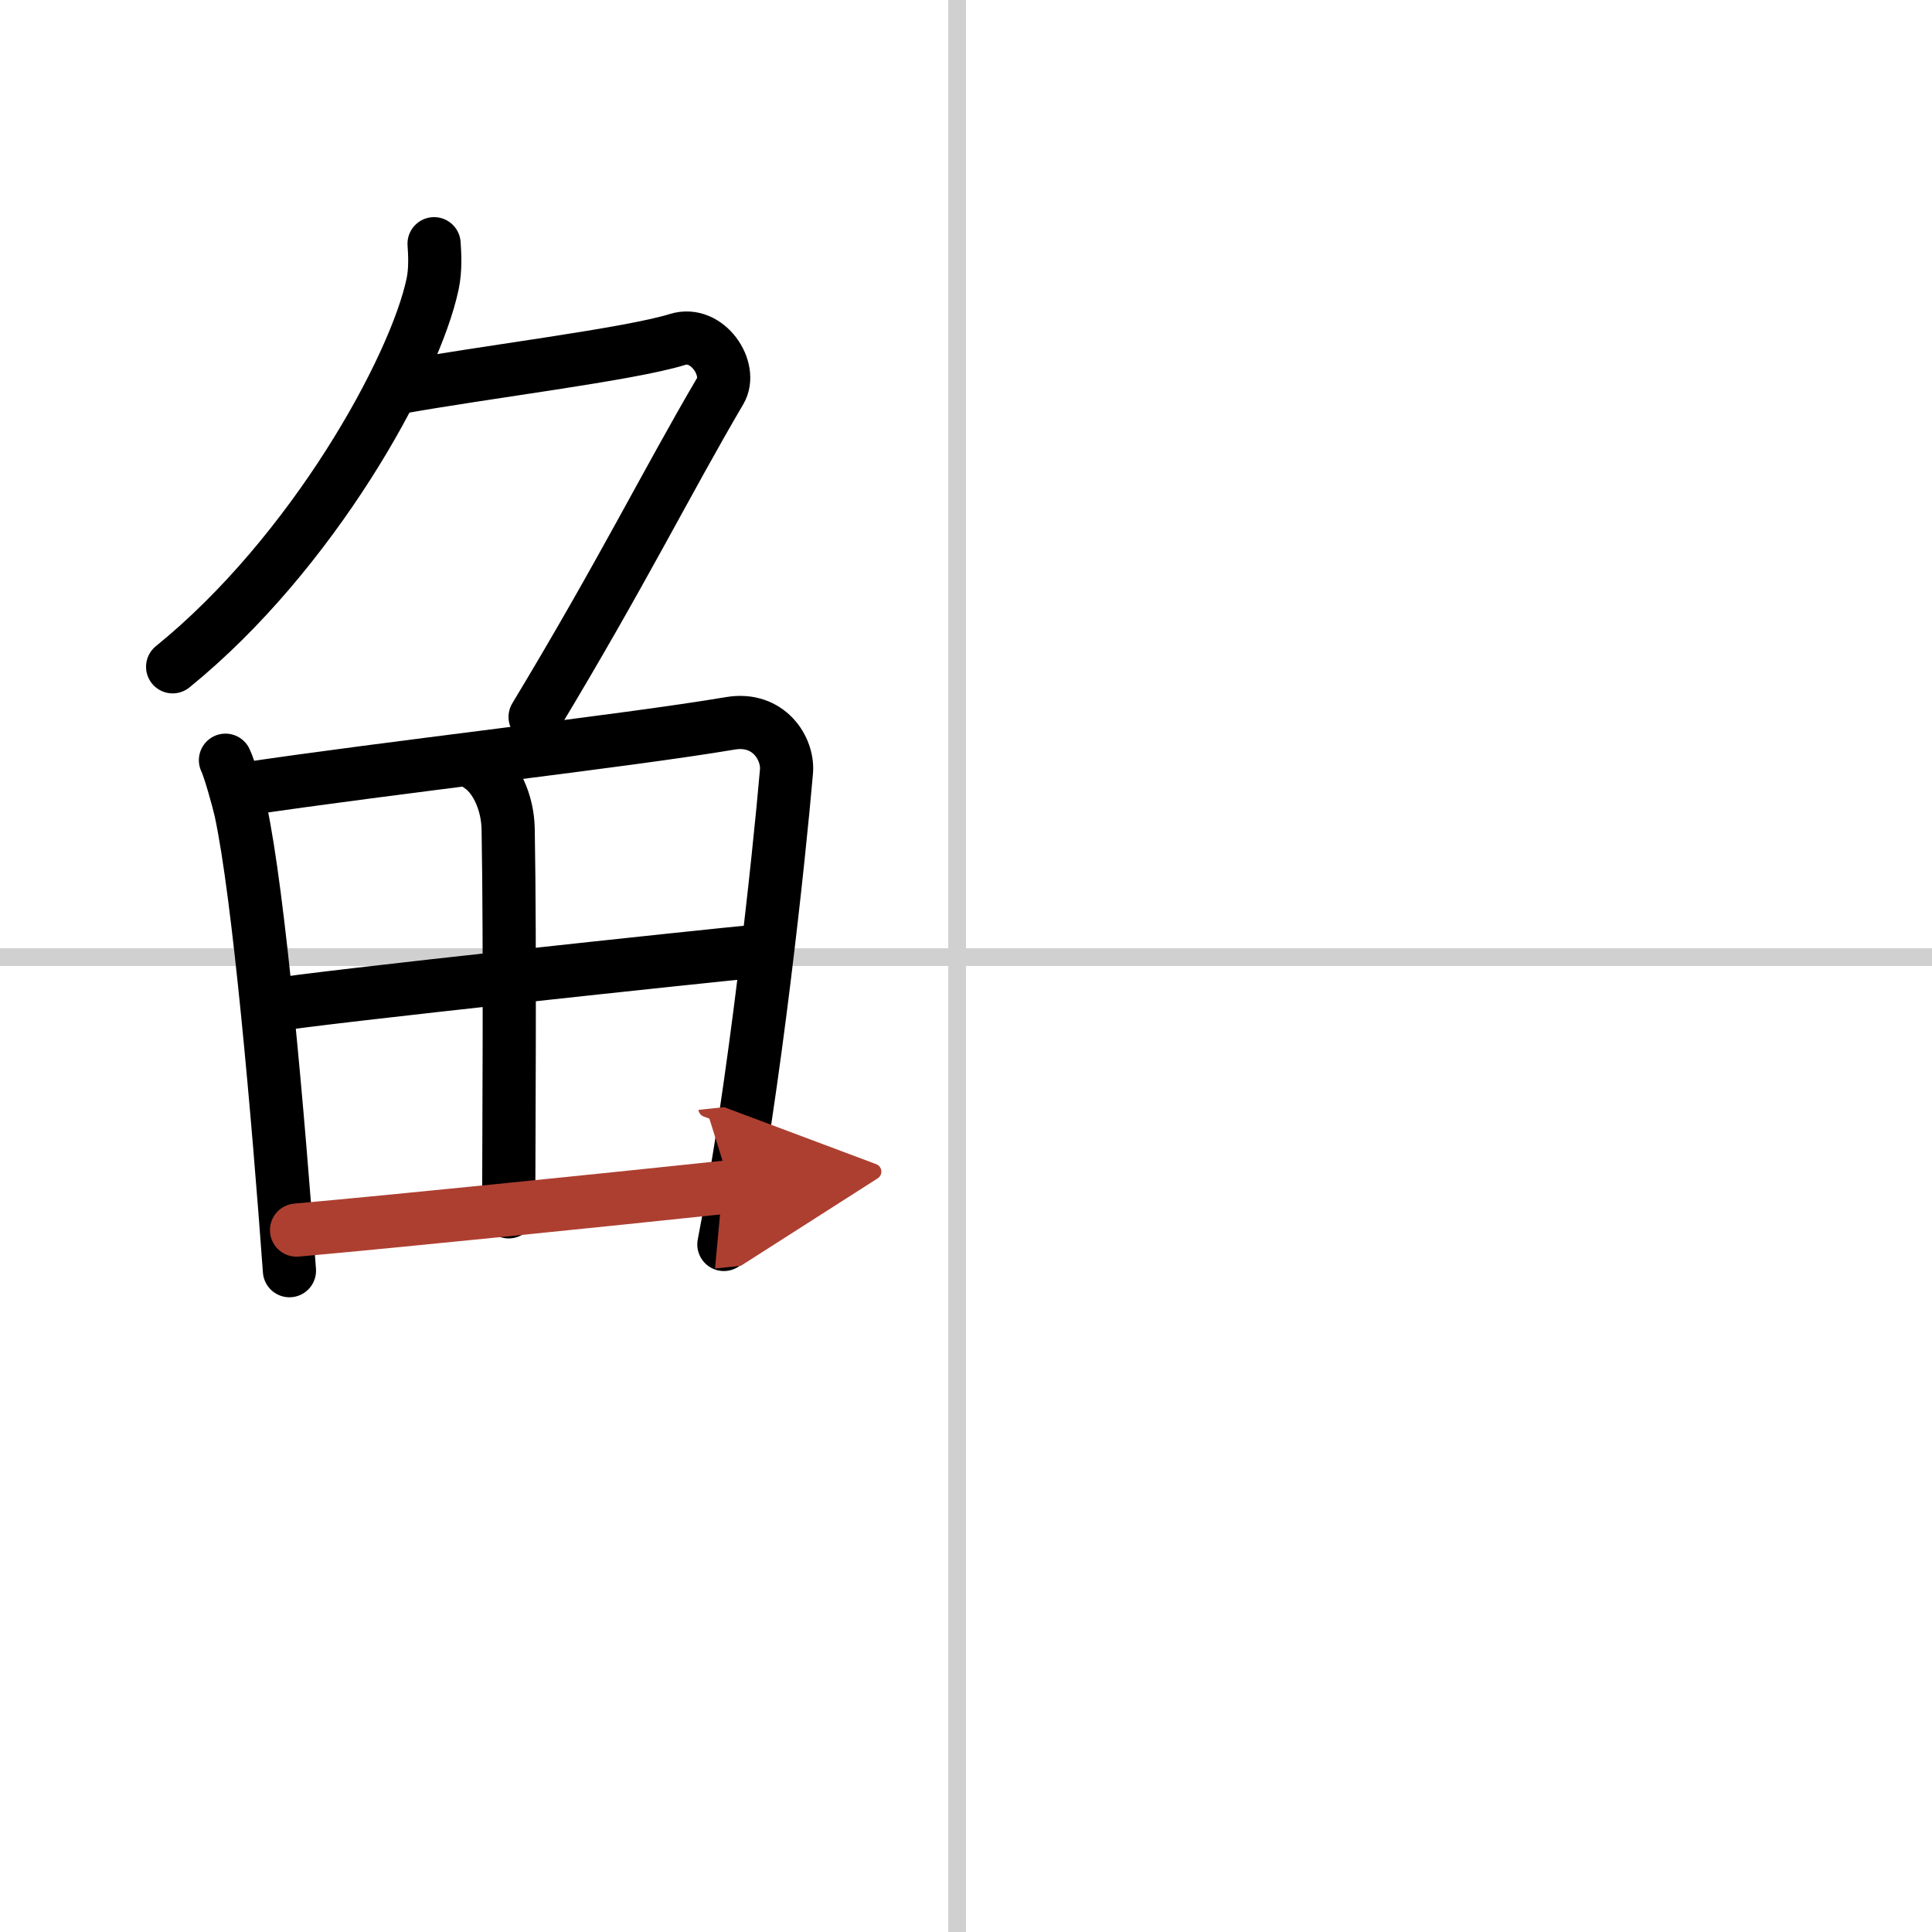
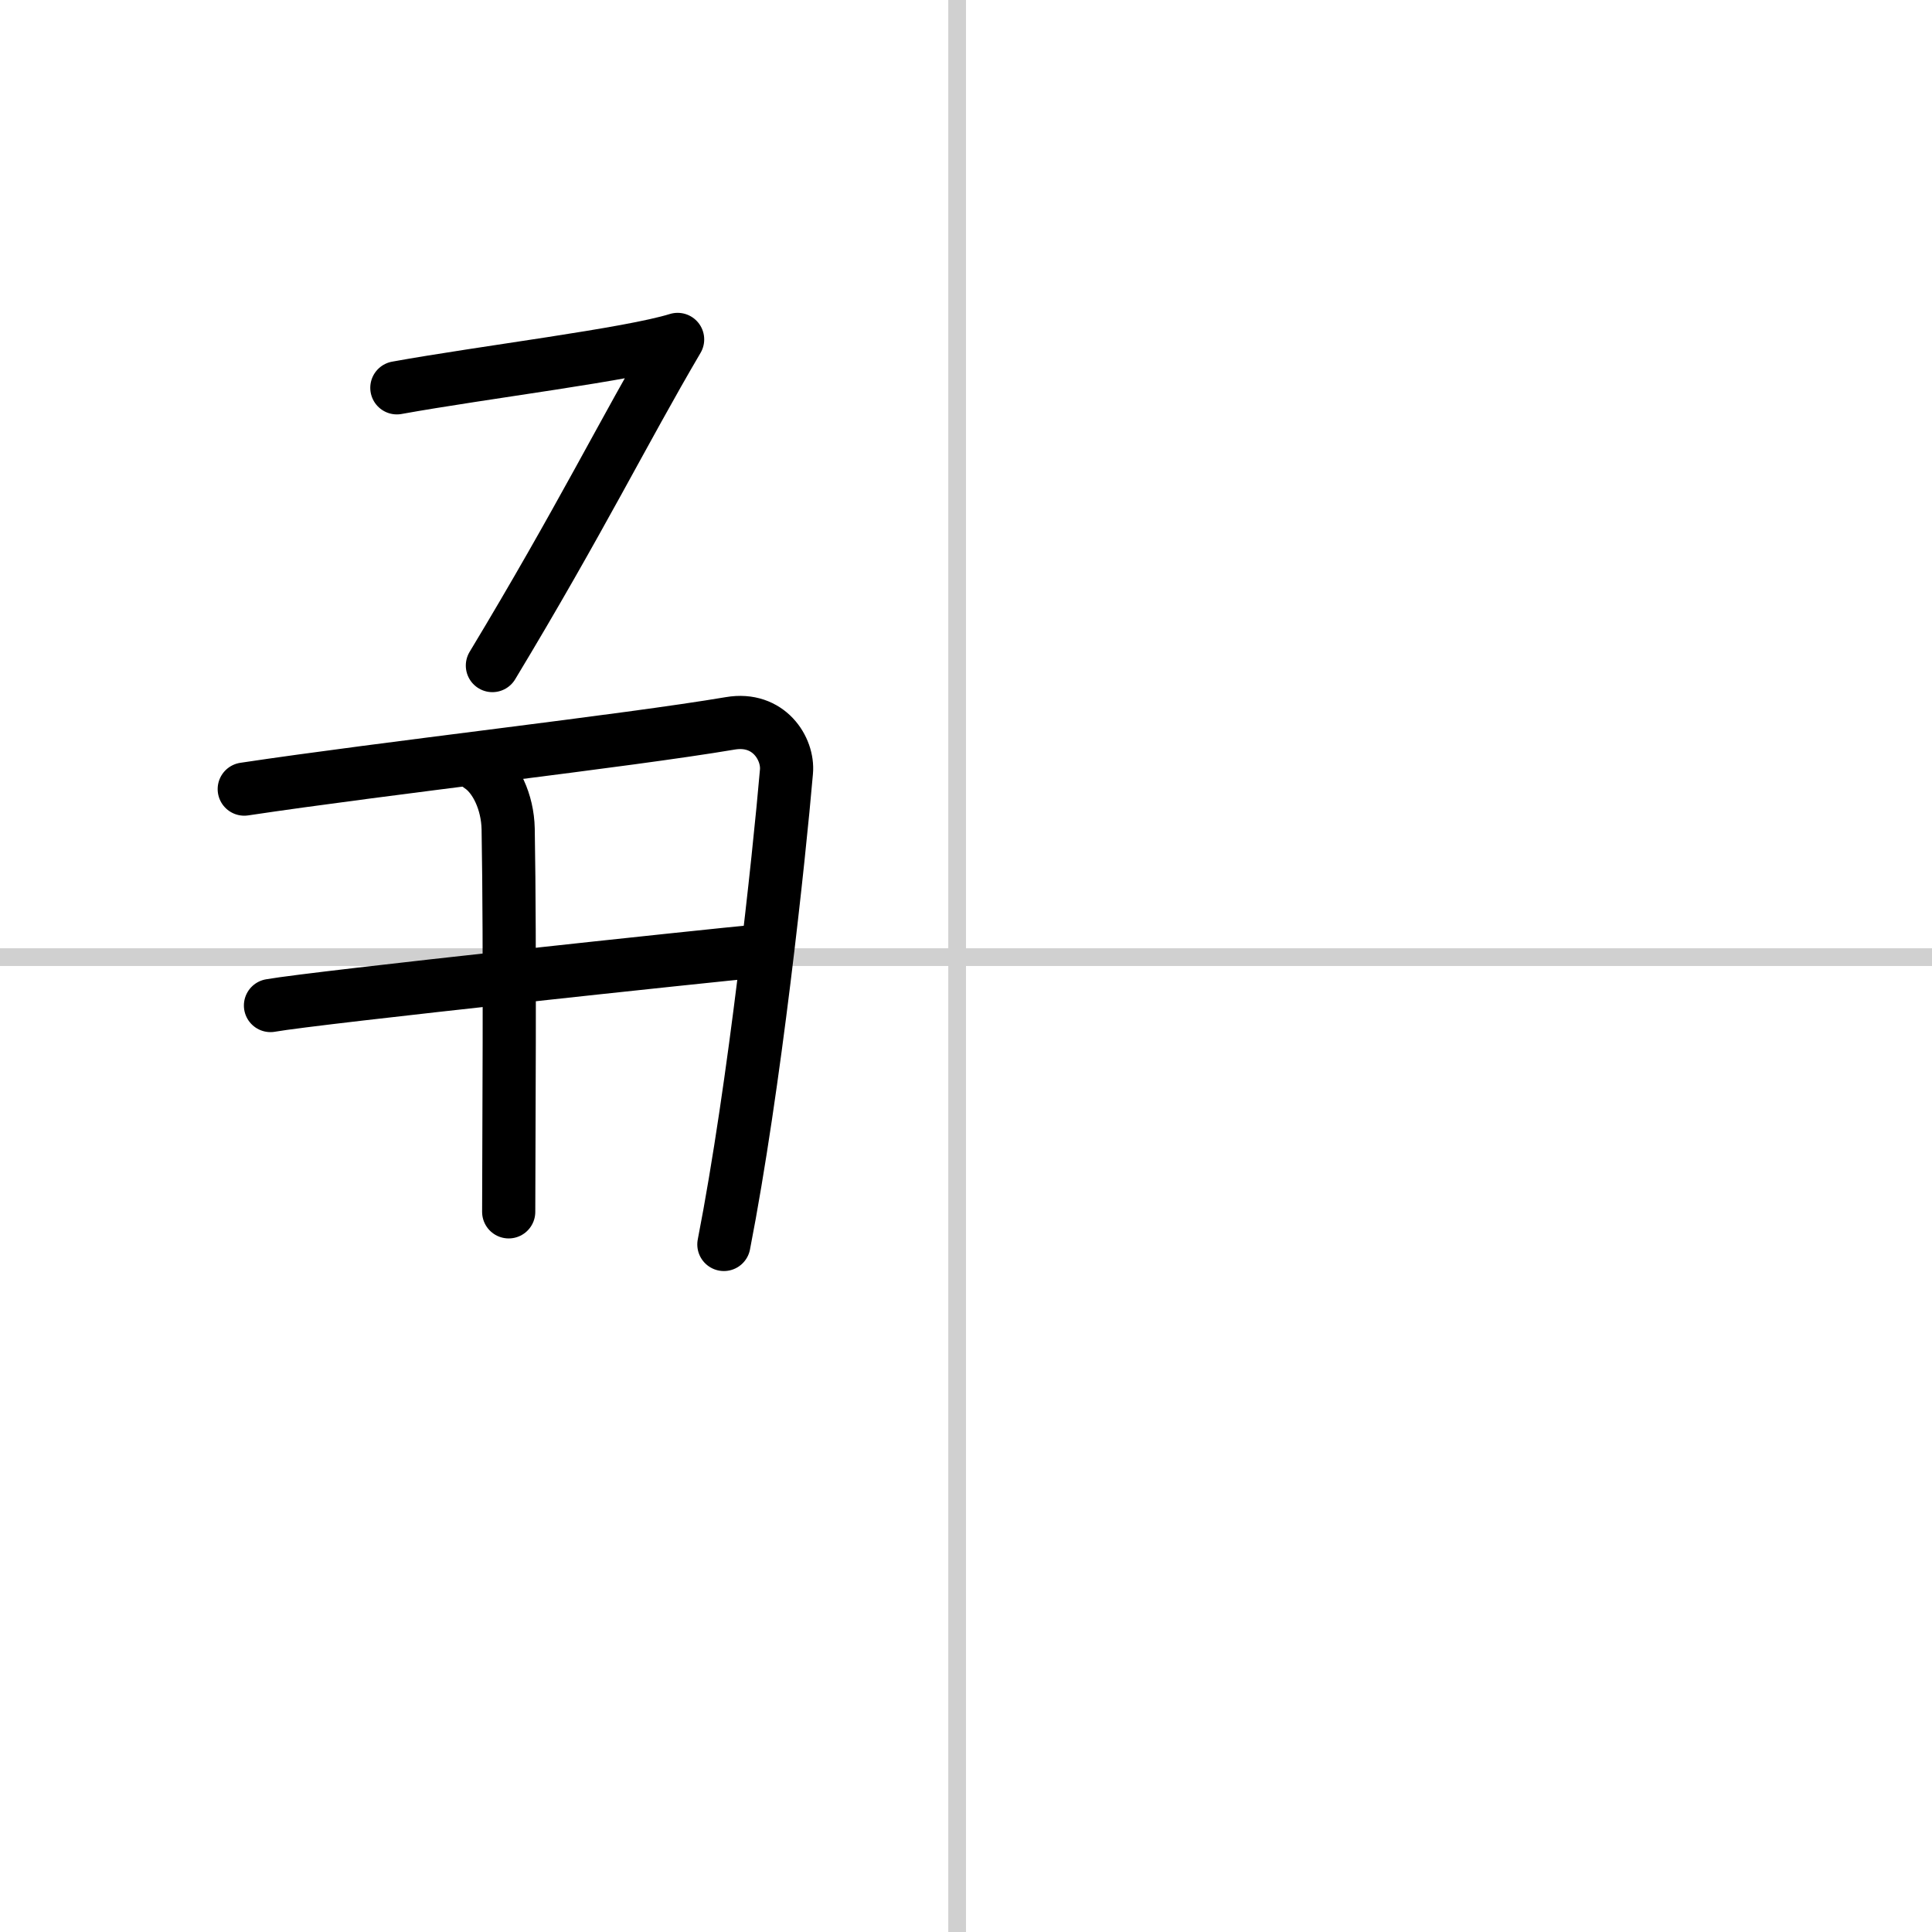
<svg xmlns="http://www.w3.org/2000/svg" width="400" height="400" viewBox="0 0 109 109">
  <defs>
    <marker id="a" markerWidth="4" orient="auto" refX="1" refY="5" viewBox="0 0 10 10">
      <polyline points="0 0 10 5 0 10 1 5" fill="#ad3f31" stroke="#ad3f31" />
    </marker>
  </defs>
  <g fill="none" stroke="#000" stroke-linecap="round" stroke-linejoin="round" stroke-width="3">
-     <rect width="100%" height="100%" fill="#fff" stroke="#fff" />
    <line x1="54" x2="54" y2="109" stroke="#d0d0d0" stroke-width="1" />
    <line x2="109" y1="54" y2="54" stroke="#d0d0d0" stroke-width="1" />
-     <path d="m24.49 13.75c0.04 0.56 0.09 1.45-0.08 2.26-1 4.76-6.77 15.21-14.67 21.61" />
-     <path d="M22.39,21.88C27.25,21,35.5,20,38.23,19.15c1.68-0.52,3.13,1.67,2.41,2.9c-3.05,5.19-5.48,10.16-10.45,18.4" />
-     <path d="m12.72 42.89c0.23 0.46 0.73 2.27 0.86 2.85 1.02 4.72 2.11 17.14 2.75 25.95" />
+     <path d="M22.39,21.88C27.25,21,35.5,20,38.23,19.15c-3.05,5.19-5.48,10.16-10.45,18.4" />
    <path d="m13.78 44.52c7.92-1.19 21.51-2.71 27.42-3.71 2.17-0.37 3.29 1.43 3.17 2.73-0.41 4.76-1.79 17.76-3.53 26.67" />
    <path d="m27.06 43.23c0.9 0.59 1.58 2.01 1.61 3.54 0.12 6.73 0.03 18.27 0.03 21.6" />
    <path d="m15.26 56.73c2.58-0.46 25.26-2.87 27.39-3.06" />
-     <path d="m16.73 69.4c5.71-0.51 16.61-1.62 24.49-2.45" marker-end="url(#a)" stroke="#ad3f31" />
  </g>
</svg>